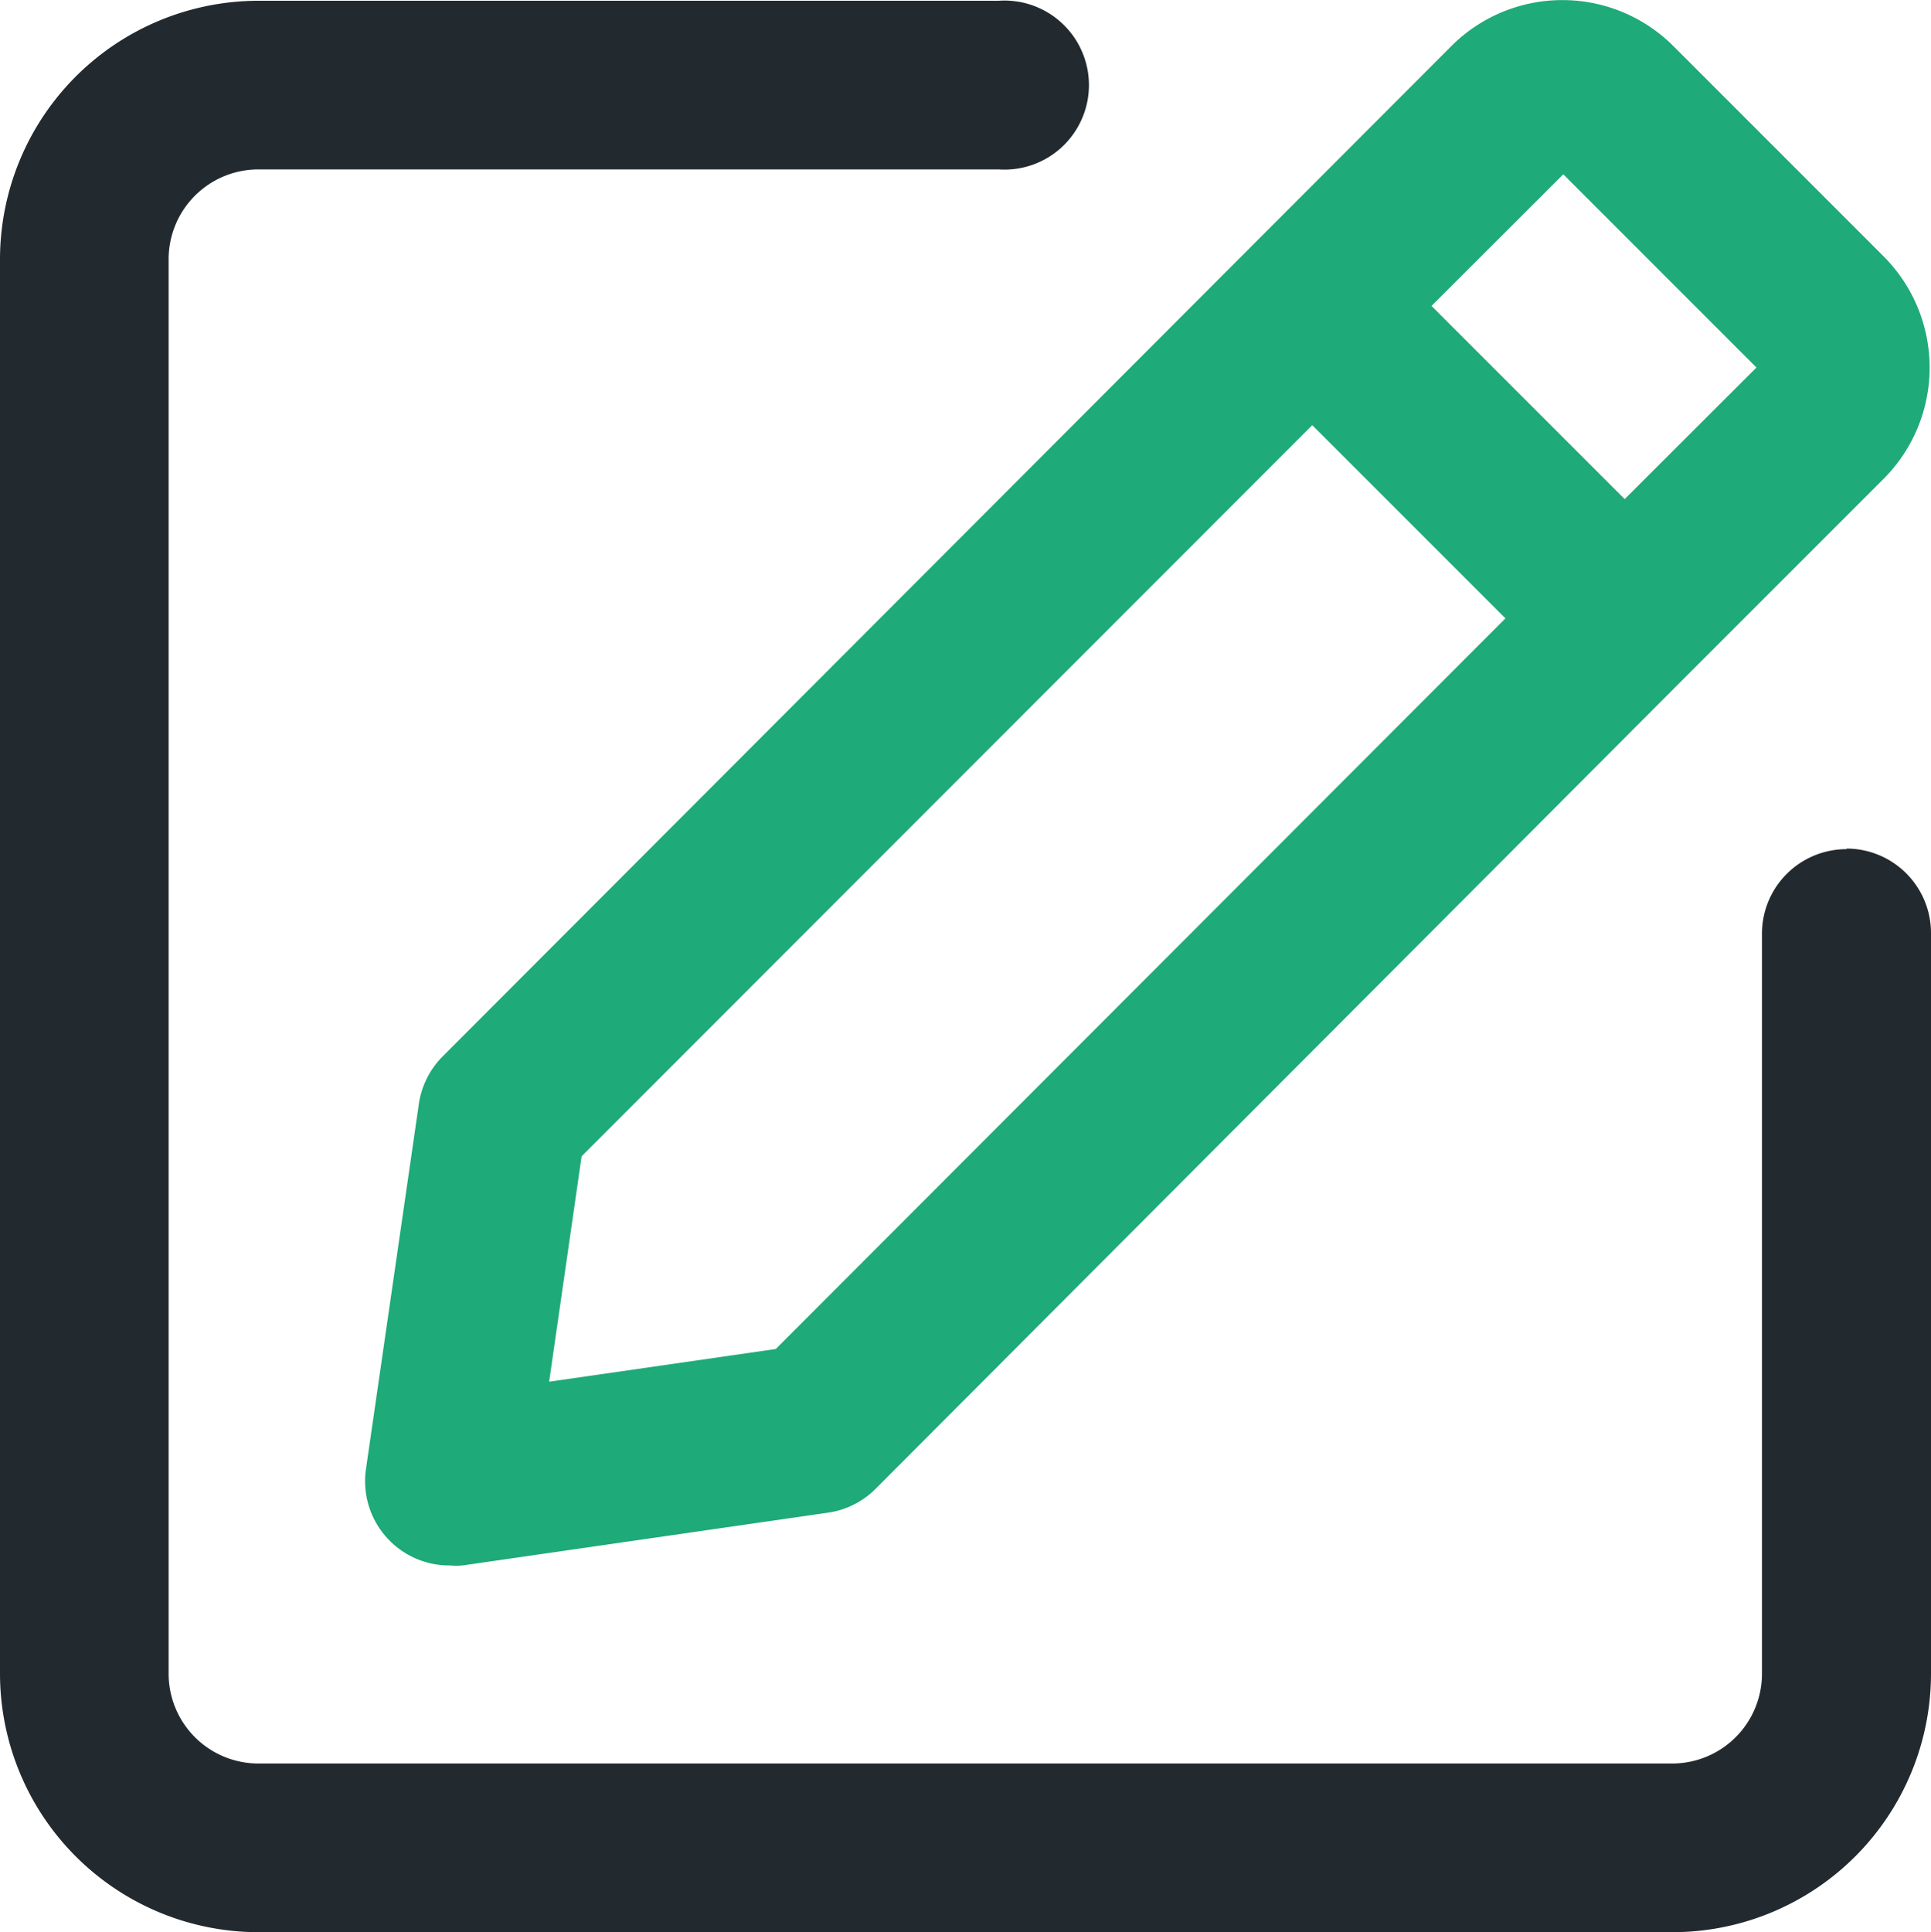
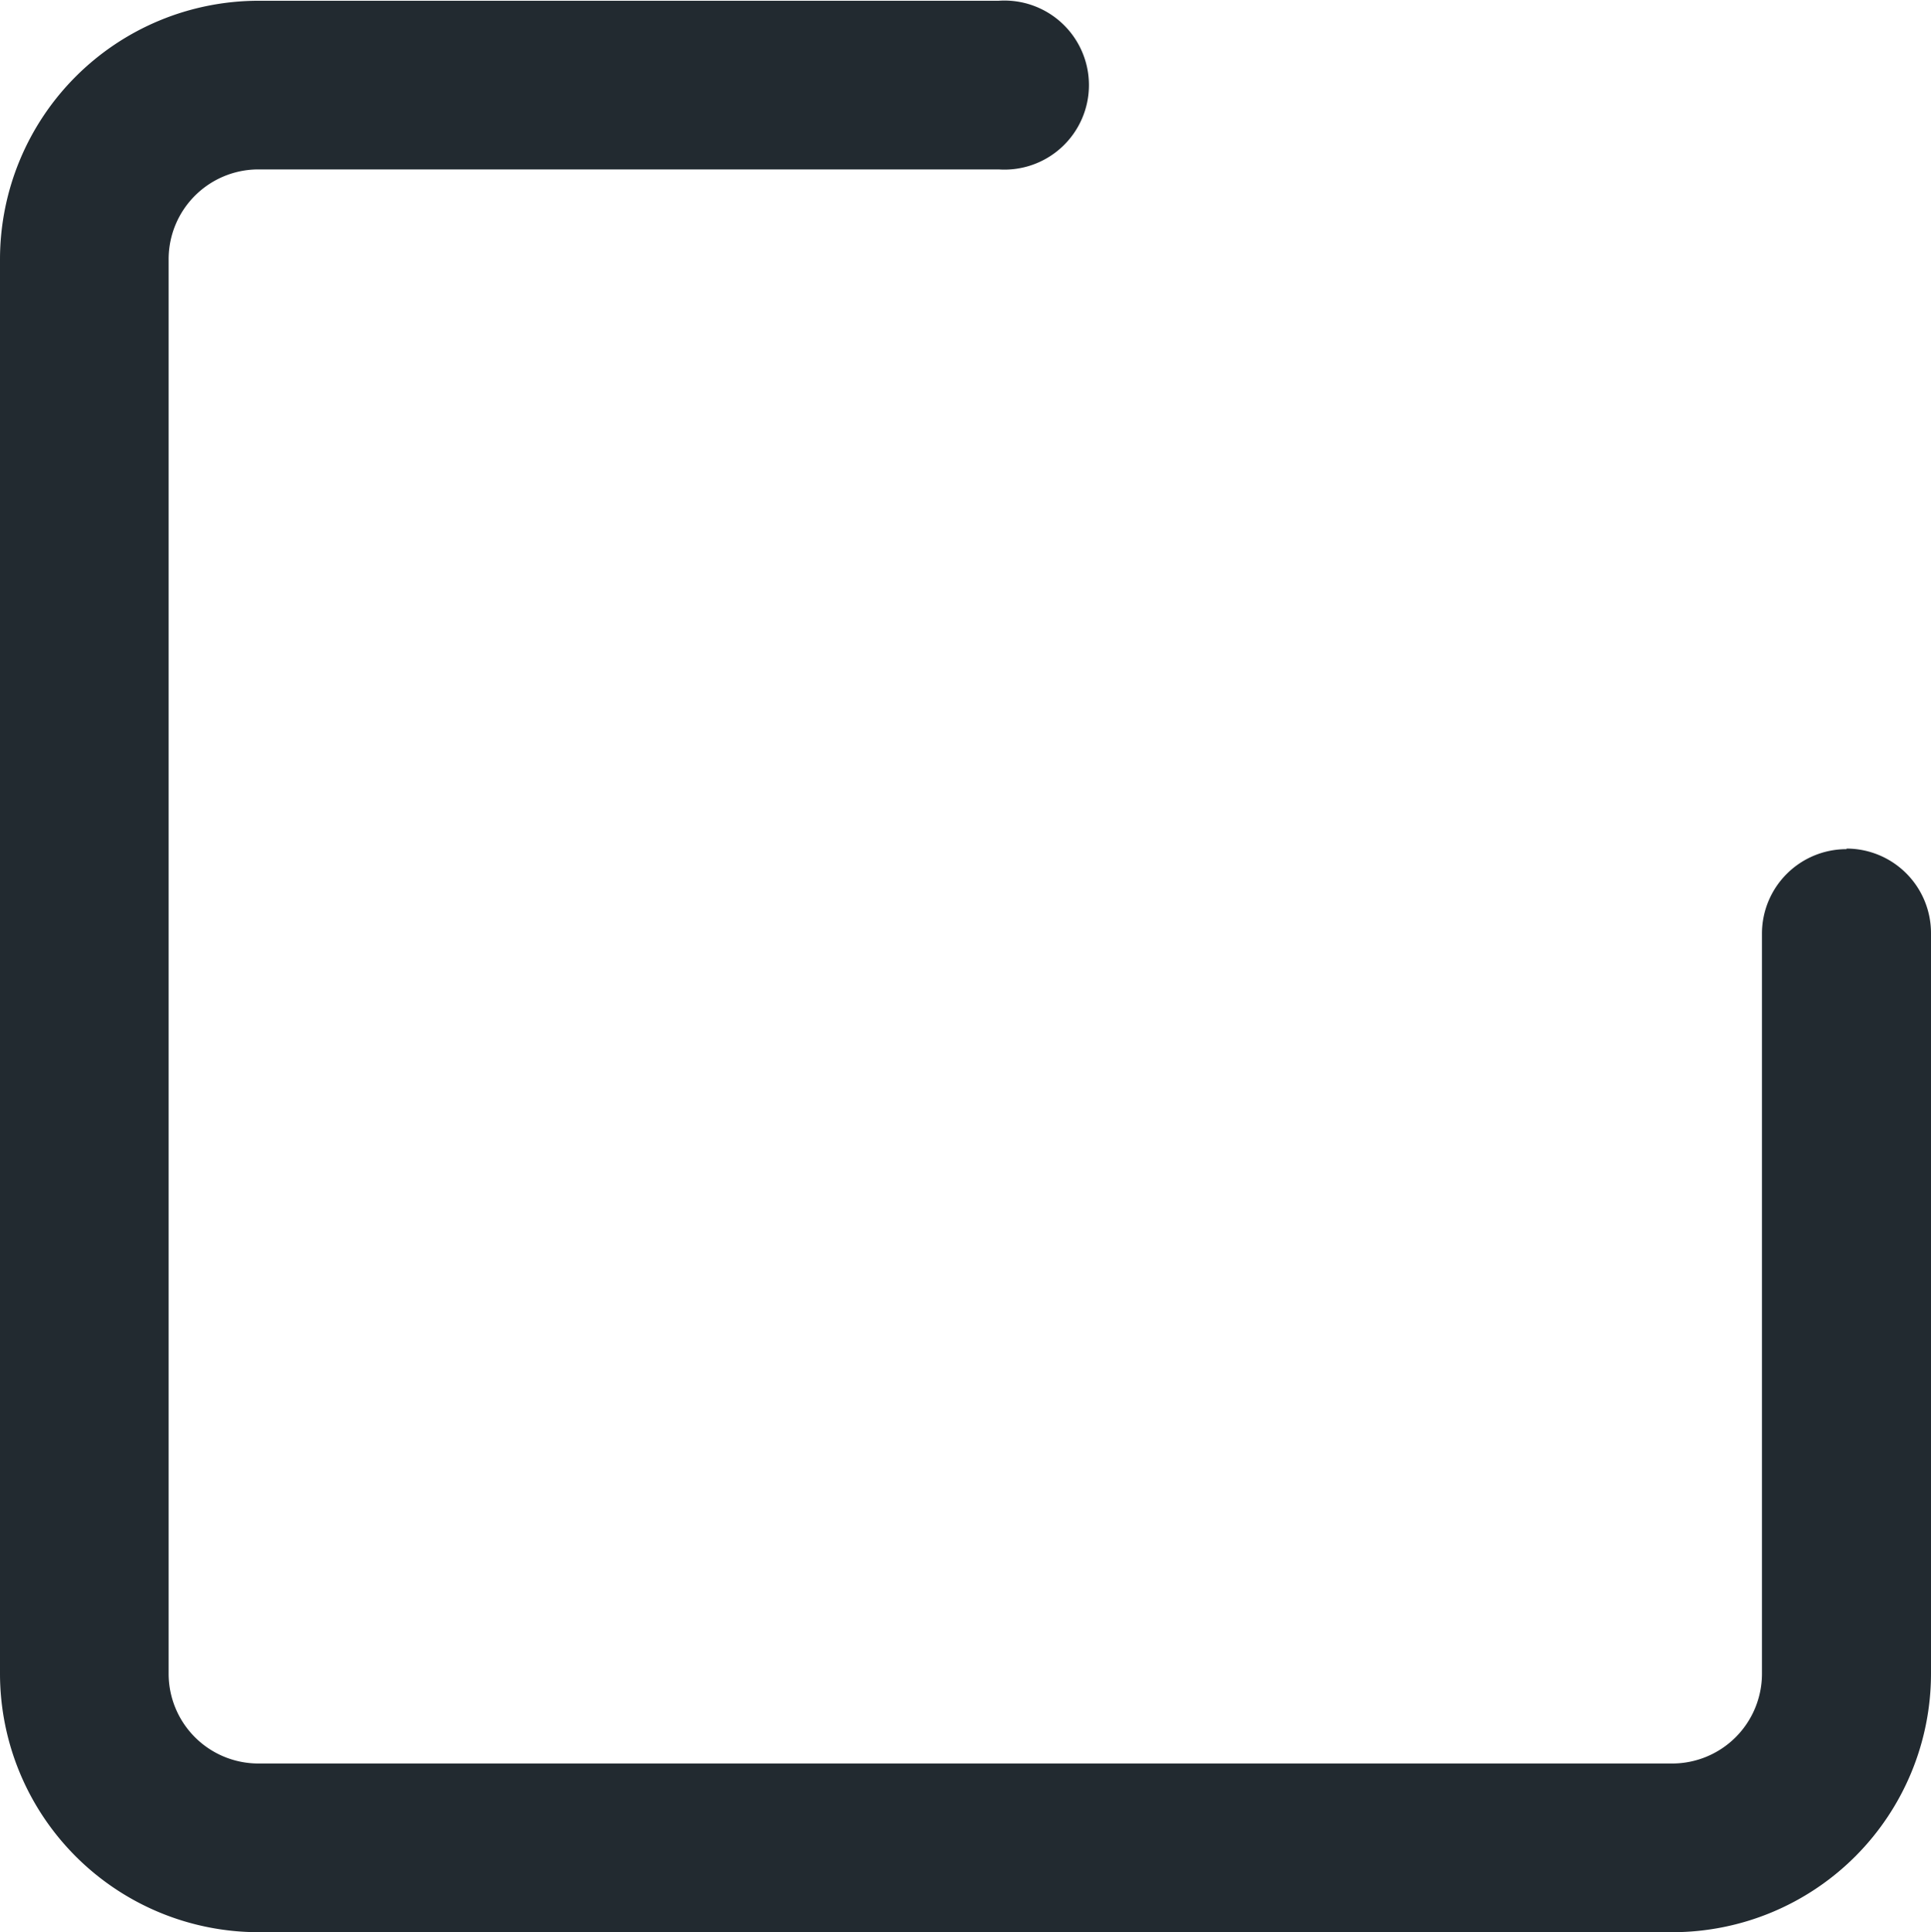
<svg xmlns="http://www.w3.org/2000/svg" width="47.981" height="48" viewBox="0 0 47.981 48">
  <g id="Group_84" data-name="Group 84" transform="translate(0 0)">
-     <path id="Path_256" data-name="Path 256" d="M55.06,6.377,49.822,1.139a3.9,3.9,0,0,0-5.505,0L19.247,26.246a2.1,2.1,0,0,0-.592,1.184L17.341,36.5a2.094,2.094,0,0,0,1.776,2.373,2.182,2.182,0,0,0,.32.021,1.472,1.472,0,0,0,.3,0l9.072-1.31A2.081,2.081,0,0,0,30,36.994L50.1,16.848l4.96-4.96a3.911,3.911,0,0,0,0-5.51M27.524,33.516l-5.631.812.807-5.6L40.855,10.563l4.8,4.8ZM48.618,12.4l-4.8-4.8,3.274-3.269,4.8,4.8Z" transform="translate(-8.248 0)" fill="#1faa79" />
    <path id="Path_257" data-name="Path 257" d="M45.881,21.114a2.1,2.1,0,0,0-2.1,2.1V41.6a2.231,2.231,0,0,1-2.231,2.231H6.422A2.231,2.231,0,0,1,4.19,41.6V6.458A2.231,2.231,0,0,1,6.422,4.226H24.813a2.1,2.1,0,1,0,0-4.19H6.422A6.427,6.427,0,0,0,0,6.458V41.6a6.427,6.427,0,0,0,6.422,6.422H41.559A6.427,6.427,0,0,0,47.981,41.6V23.2a2.1,2.1,0,0,0-2.1-2.1Z" transform="translate(0 -0.017)" fill="#222a30" />
  </g>
</svg>